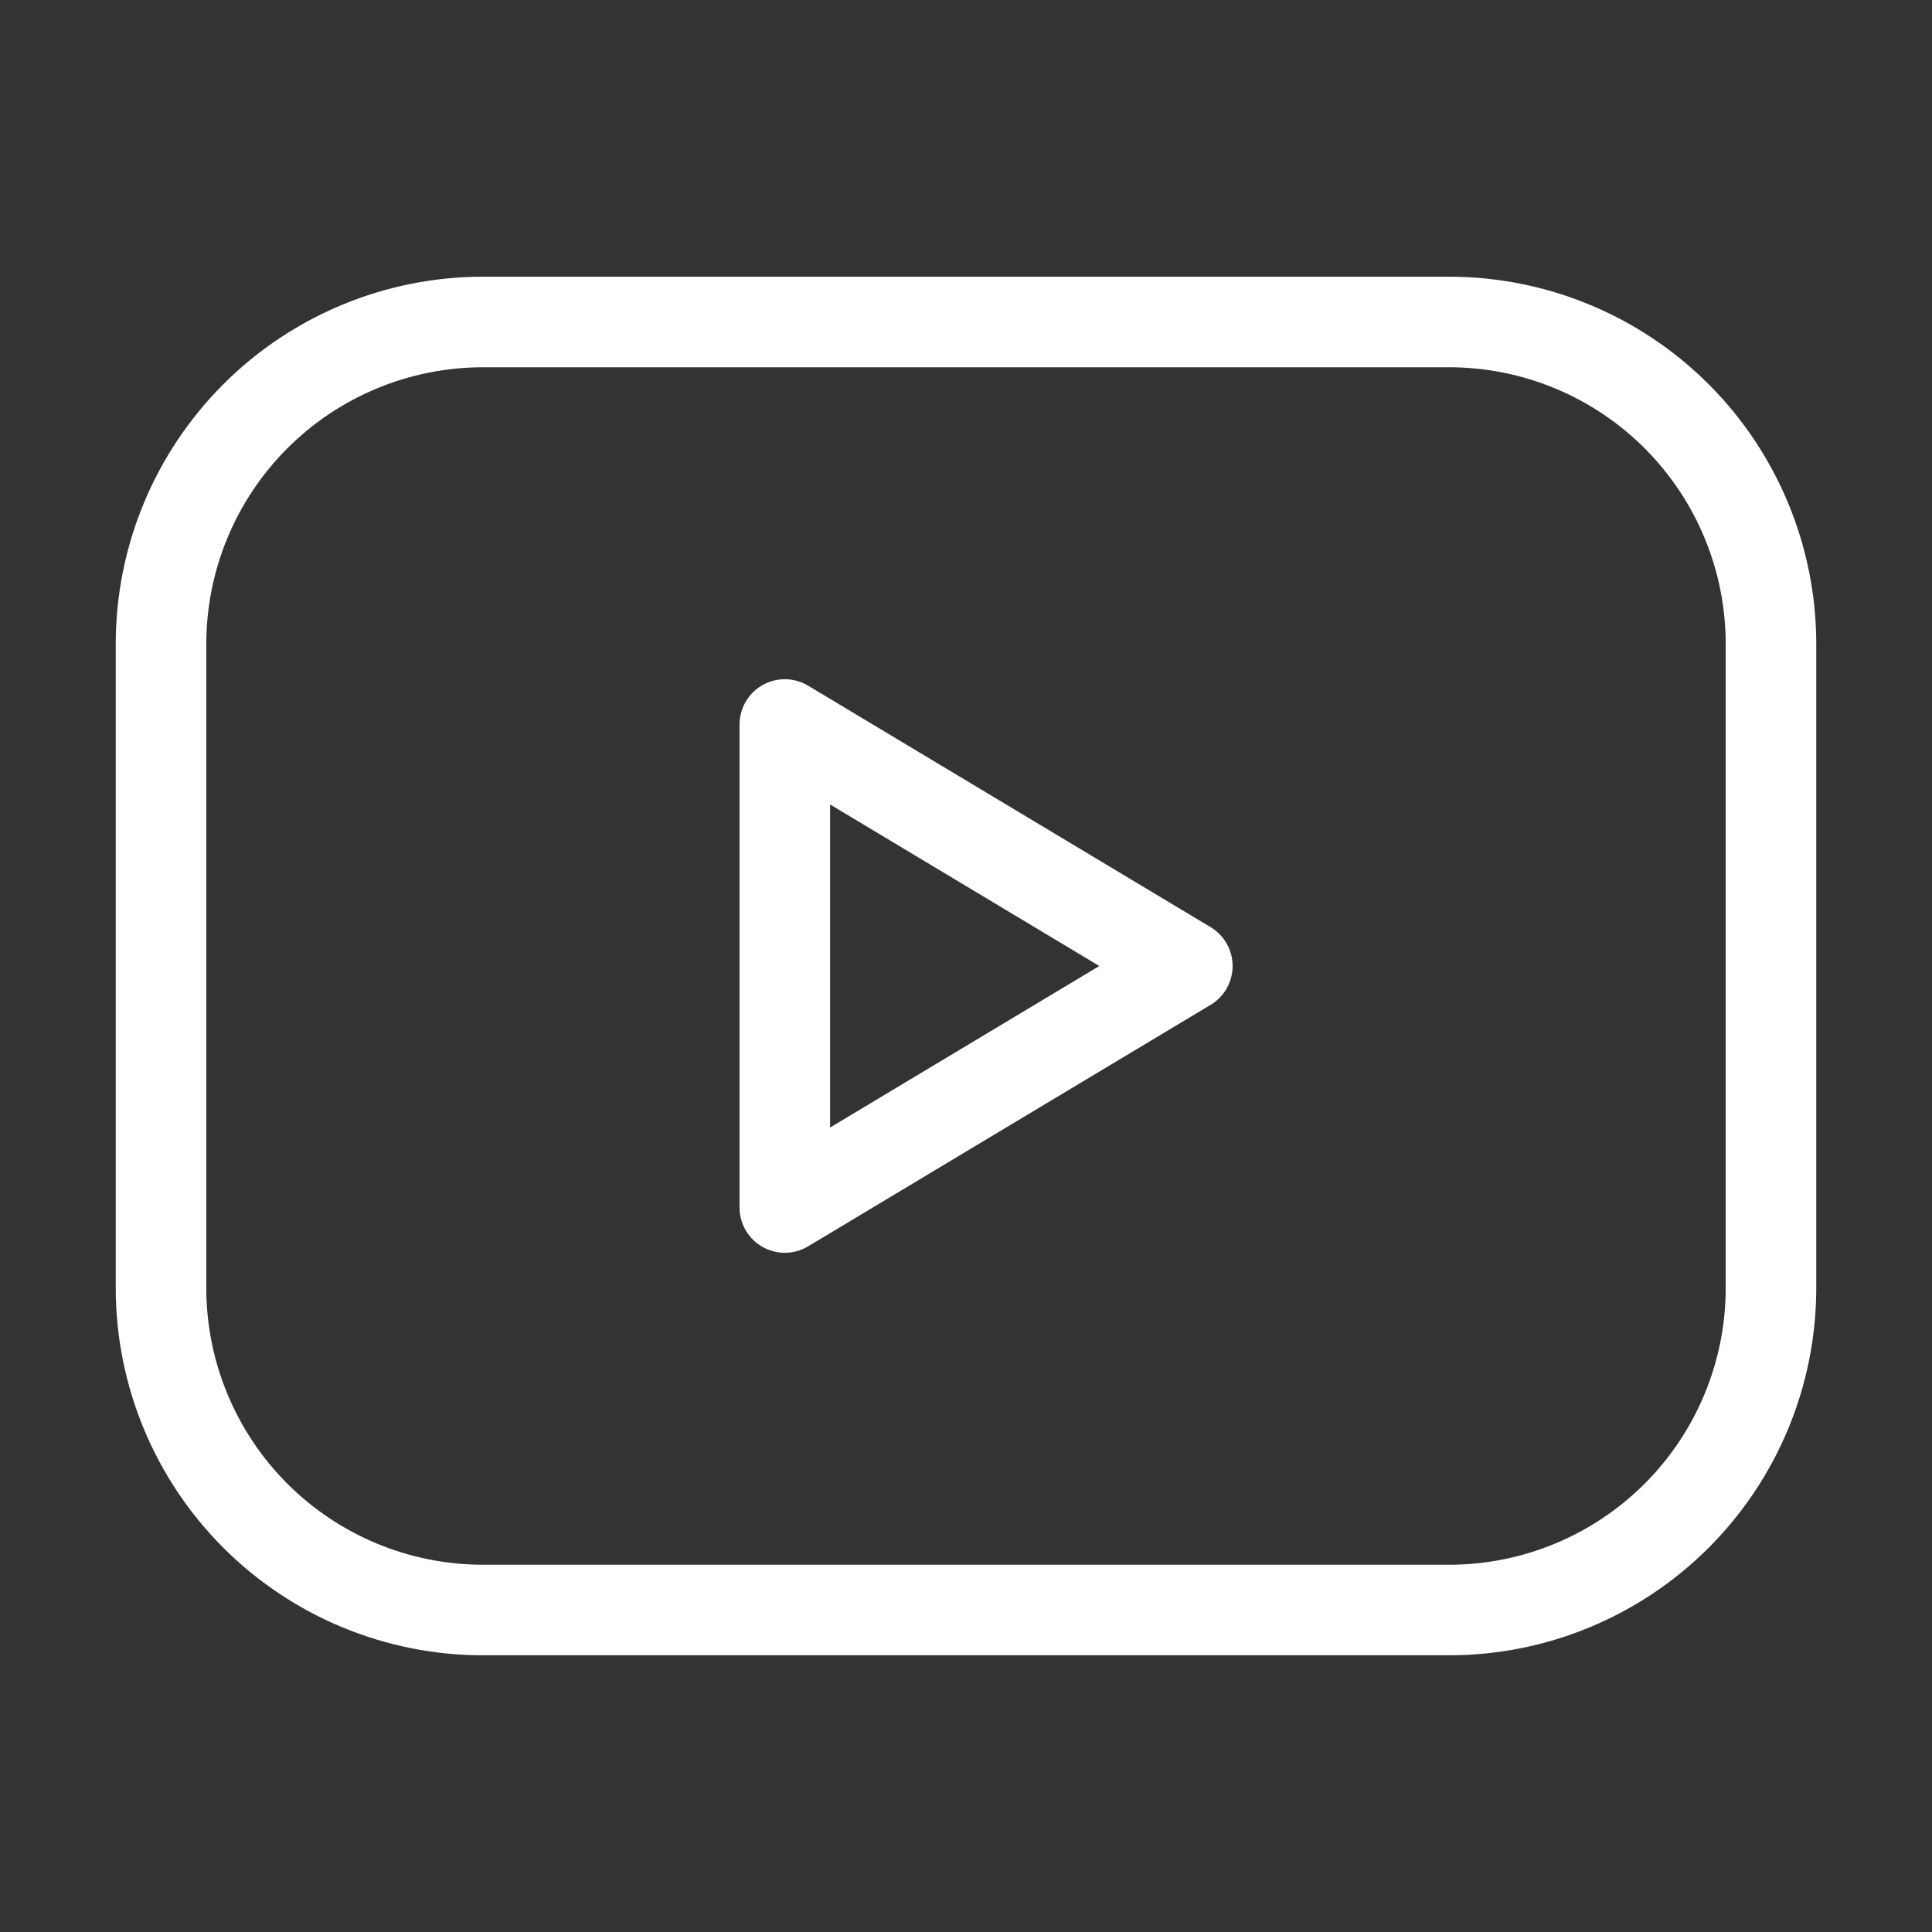
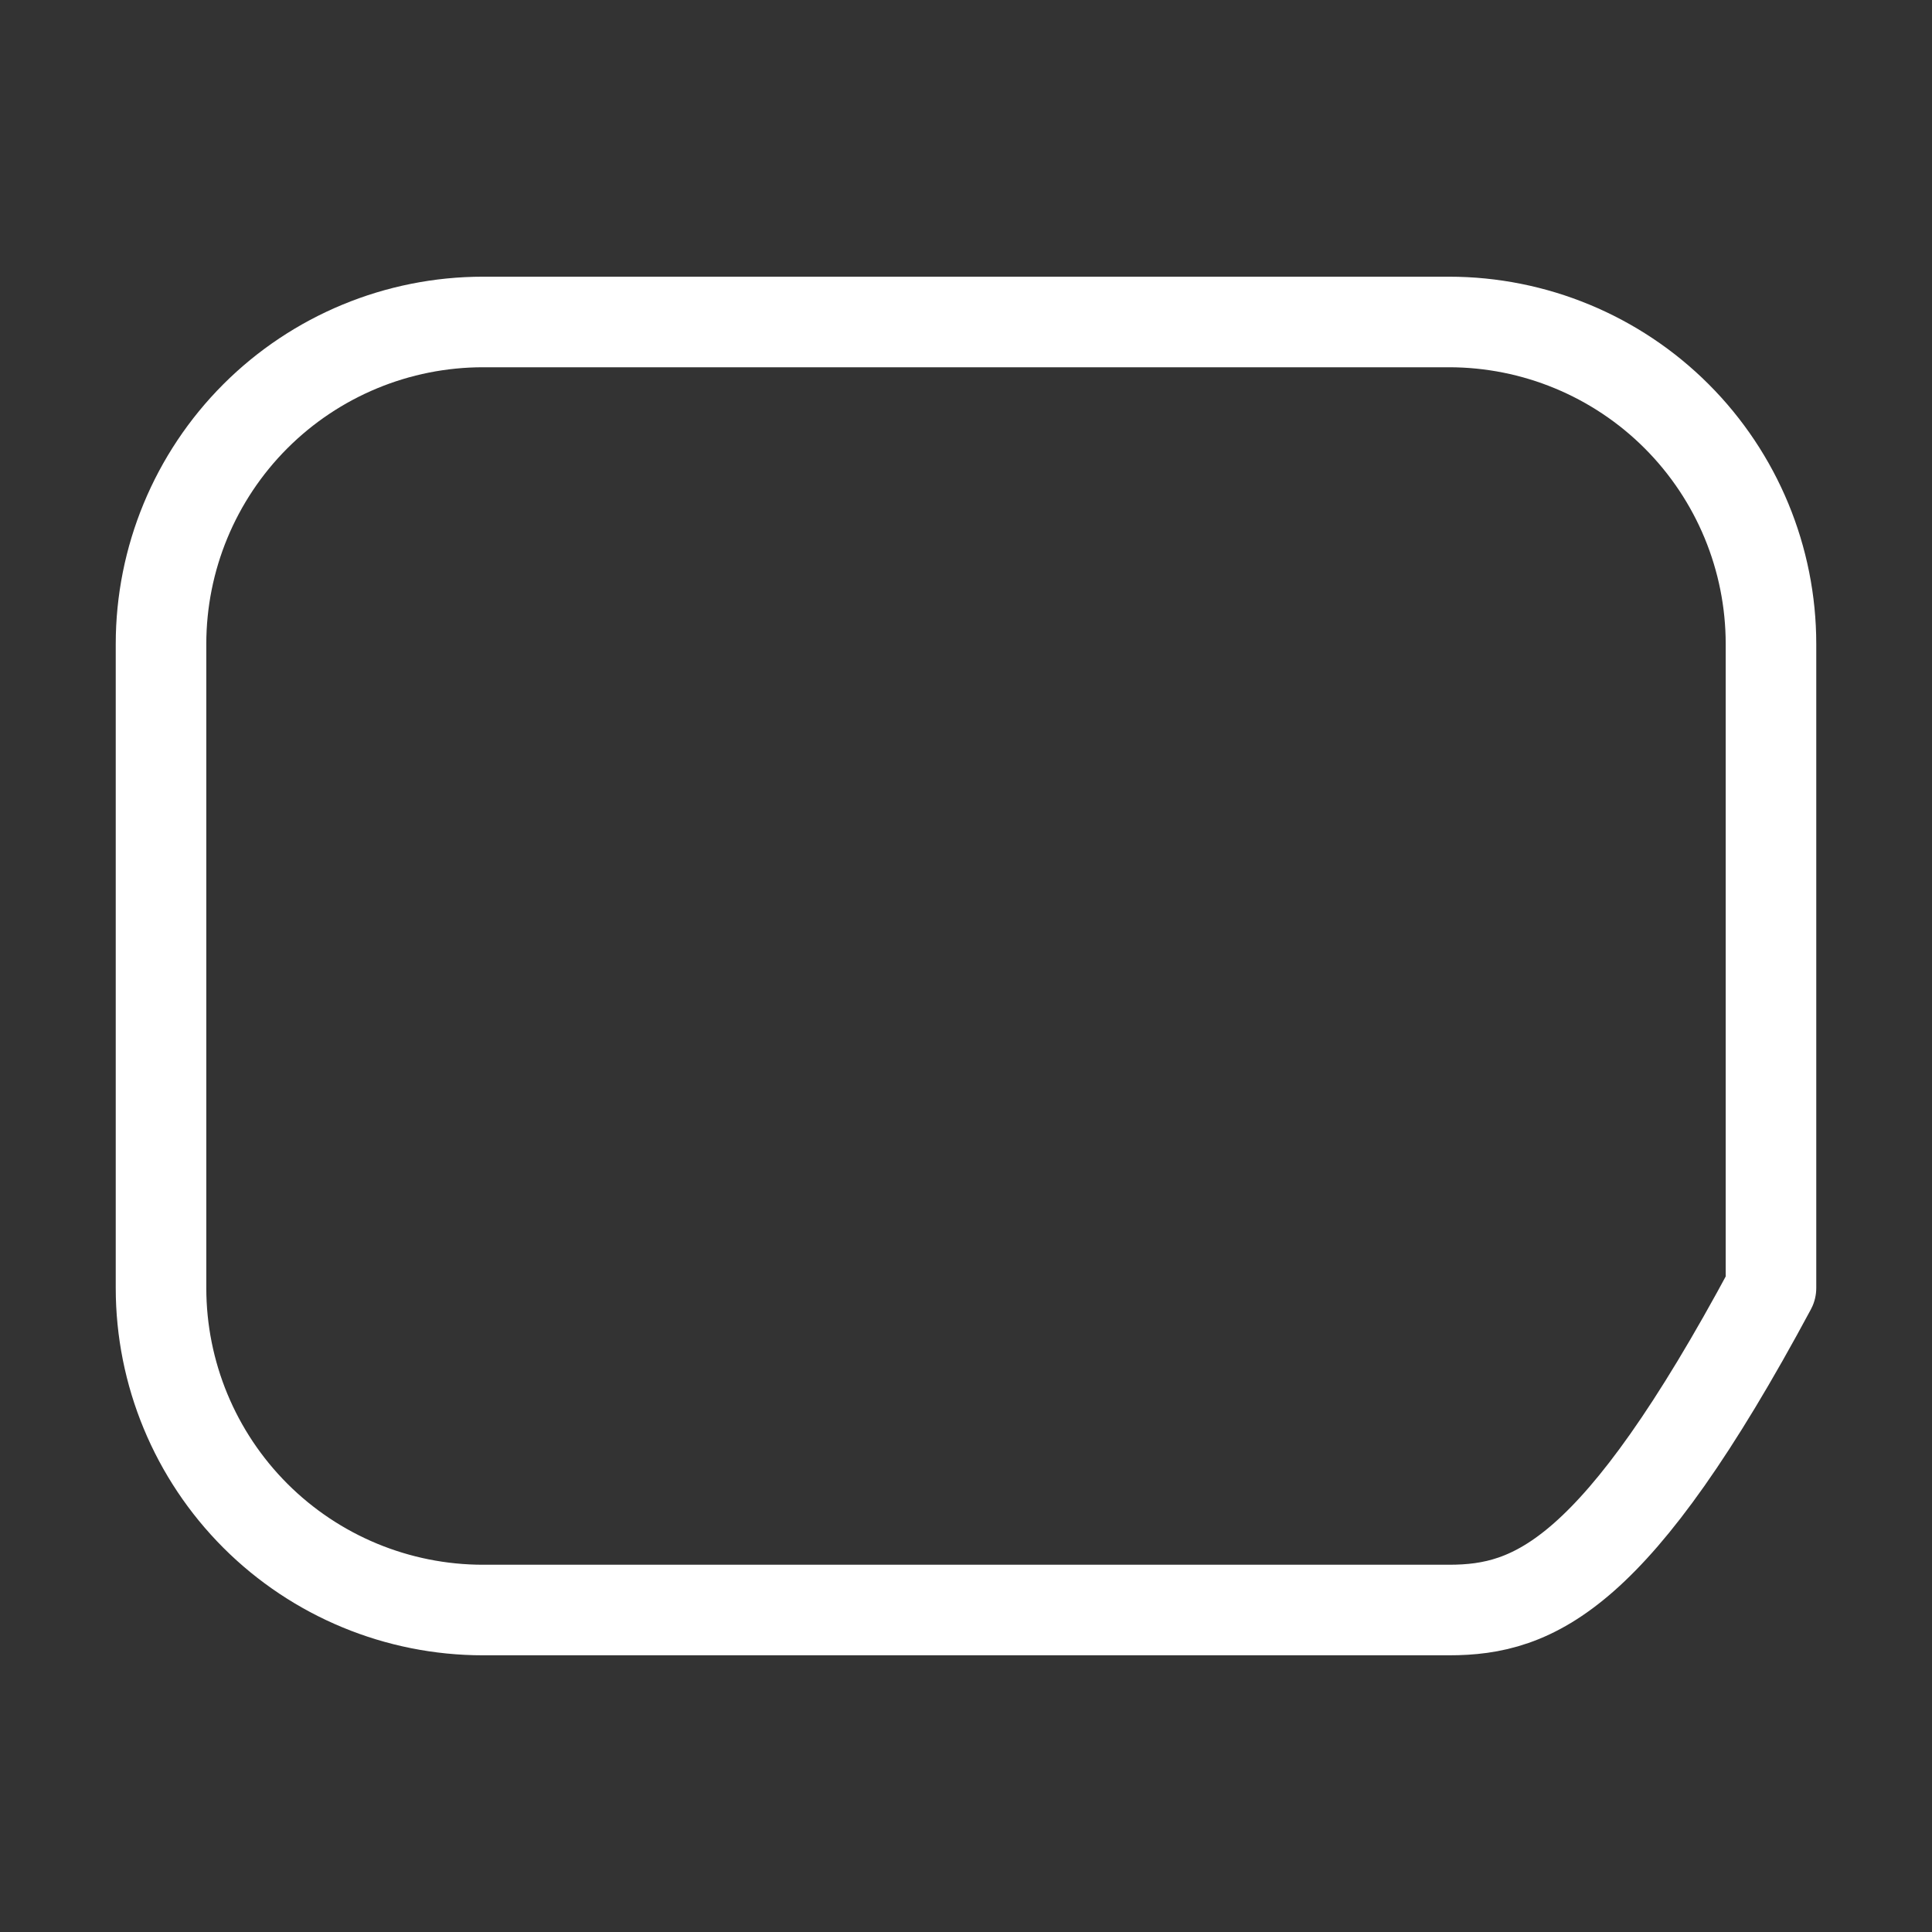
<svg xmlns="http://www.w3.org/2000/svg" width="32" height="32" viewBox="0 0 32 32" fill="none">
  <rect x="0" y="0" width="32" height="32" fill="#333333" stroke="none" />
  <g clip-path="url(#clip0_372_9813)">
-     <path d="M2.667 10.667C2.667 9.252 3.229 7.896 4.229 6.895C5.229 5.895 6.586 5.333 8 5.333H24C25.415 5.333 26.771 5.895 27.771 6.895C28.771 7.896 29.333 9.252 29.333 10.667V21.333C29.333 22.748 28.771 24.104 27.771 25.105C26.771 26.105 25.415 26.667 24 26.667H8C6.586 26.667 5.229 26.105 4.229 25.105C3.229 24.104 2.667 22.748 2.667 21.333V10.667Z" stroke="white" stroke-width="1.5" stroke-linecap="round" stroke-linejoin="round" />
-     <path d="M12.999 12L19.666 16L12.999 20V12Z" stroke="white" stroke-width="1.5" stroke-linecap="round" stroke-linejoin="round" />
+     <path d="M2.667 10.667C2.667 9.252 3.229 7.896 4.229 6.895C5.229 5.895 6.586 5.333 8 5.333H24C25.415 5.333 26.771 5.895 27.771 6.895C28.771 7.896 29.333 9.252 29.333 10.667V21.333C26.771 26.105 25.415 26.667 24 26.667H8C6.586 26.667 5.229 26.105 4.229 25.105C3.229 24.104 2.667 22.748 2.667 21.333V10.667Z" stroke="white" stroke-width="1.5" stroke-linecap="round" stroke-linejoin="round" />
  </g>
  <defs>
    <clipPath id="clip0_372_9813">
      <rect width="32" height="32" fill="white" />
    </clipPath>
  </defs>
</svg>